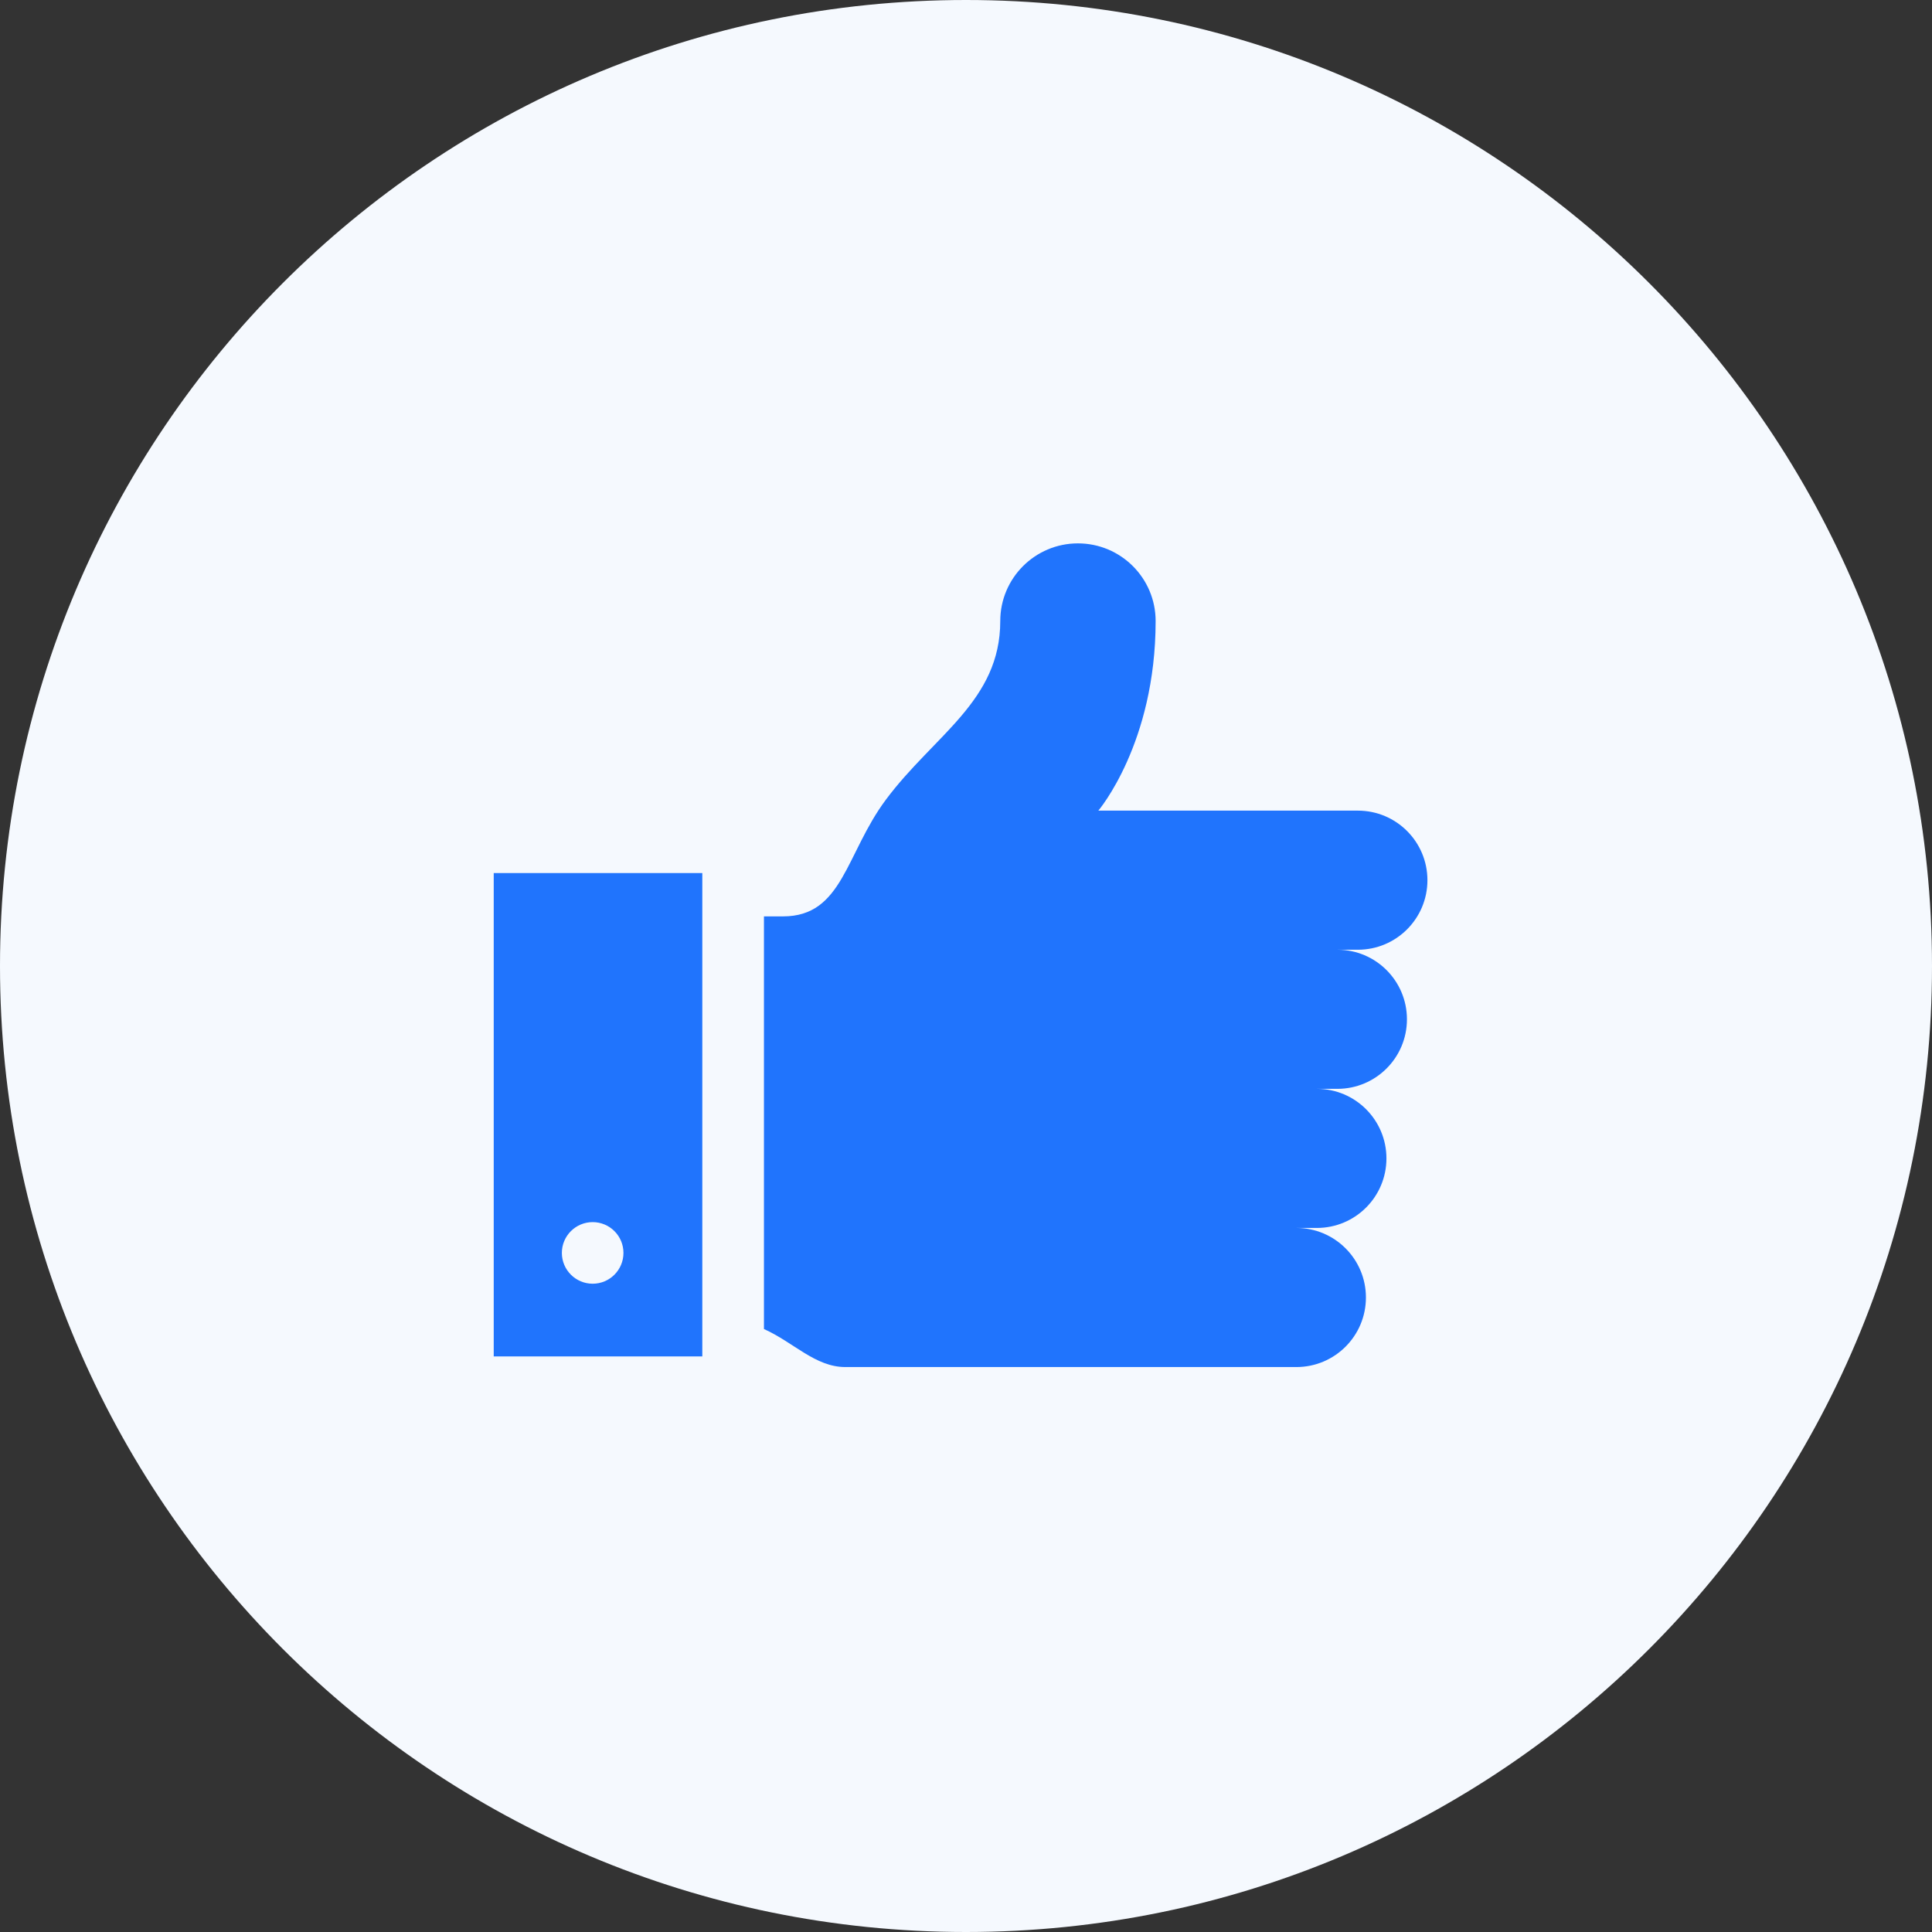
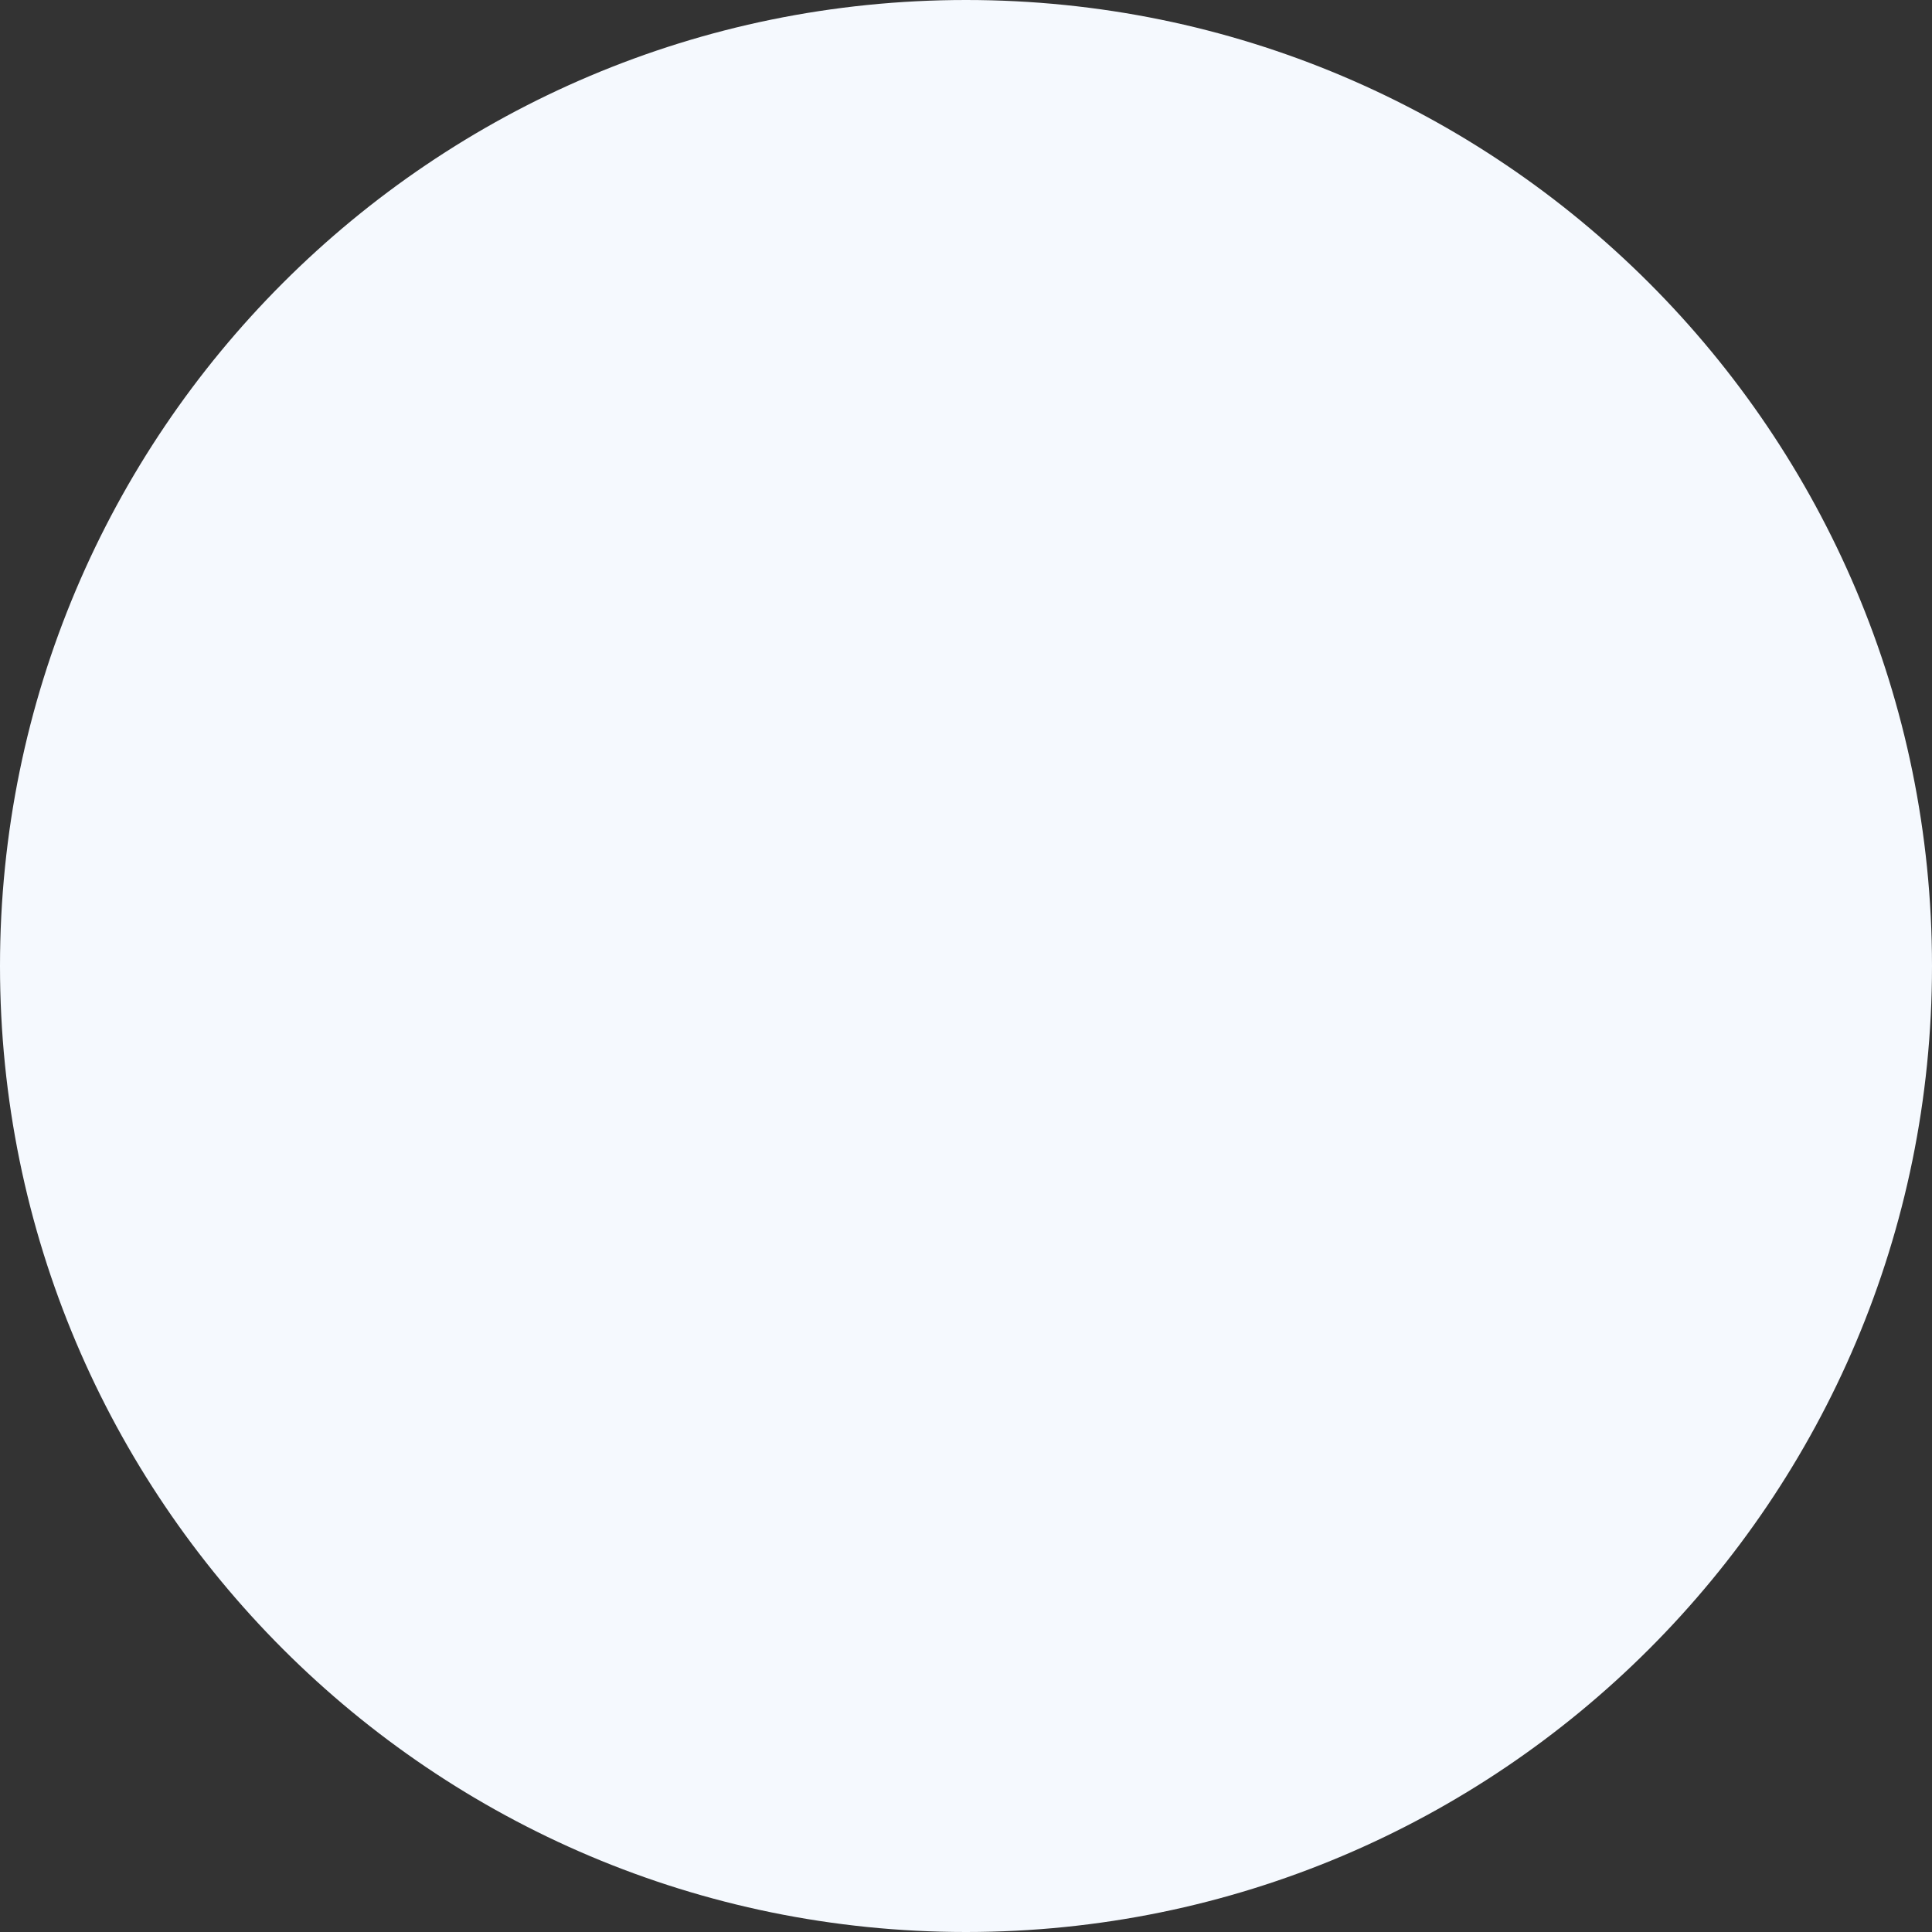
<svg xmlns="http://www.w3.org/2000/svg" width="60" height="60" viewBox="0 0 60 60" fill="none">
  <rect x="0" y="0" width="60" height="60" fill="#333333" stroke="none" />
  <path d="M30 60C46.569 60 60 46.569 60 30C60 13.431 46.569 0 30 0C13.431 0 0 13.431 0 30C0 46.569 13.431 60 30 60Z" fill="#F5F9FE" />
  <g clip-path="url(#clip0)">
    <g clip-path="url(#clip1)">
-       <path d="M15 27.114V42.125H21.811V27.114H15ZM18.406 39.867C17.878 39.867 17.449 39.438 17.449 38.91C17.449 38.382 17.878 37.954 18.406 37.954C18.934 37.954 19.362 38.382 19.362 38.91C19.362 39.438 18.934 39.867 18.406 39.867Z" fill="#2074FD" />
-       <path d="M44.33 27.335C44.33 26.142 43.363 25.175 42.17 25.175H34.11C34.11 25.175 35.889 23.088 35.889 19.287C35.889 17.955 34.809 16.875 33.476 16.875C32.144 16.875 31.064 17.955 31.064 19.287C31.064 21.773 29.005 22.831 27.511 24.836C26.261 26.514 26.174 28.459 24.32 28.459C24.093 28.459 23.896 28.459 23.725 28.459V41.274C24.644 41.686 25.32 42.455 26.251 42.455C27.523 42.455 40.26 42.455 40.26 42.455C41.453 42.455 42.42 41.488 42.42 40.295C42.42 39.102 41.453 38.135 40.26 38.135H40.897C42.09 38.135 43.057 37.168 43.057 35.975C43.057 34.782 42.09 33.815 40.897 33.815H41.534C42.727 33.815 43.694 32.848 43.694 31.655C43.694 30.462 42.727 29.495 41.534 29.495H42.17C43.363 29.495 44.33 28.528 44.33 27.335Z" fill="#2074FD" />
-     </g>
+       </g>
  </g>
  <defs>
    <clipPath id="clip0">
-       <rect width="29.333" height="29.333" fill="white" transform="translate(15.333 15.333)" />
-     </clipPath>
+       </clipPath>
    <clipPath id="clip1">
-       <rect width="29.33" height="29.33" fill="white" transform="translate(15 15)" />
-     </clipPath>
+       </clipPath>
  </defs>
</svg>